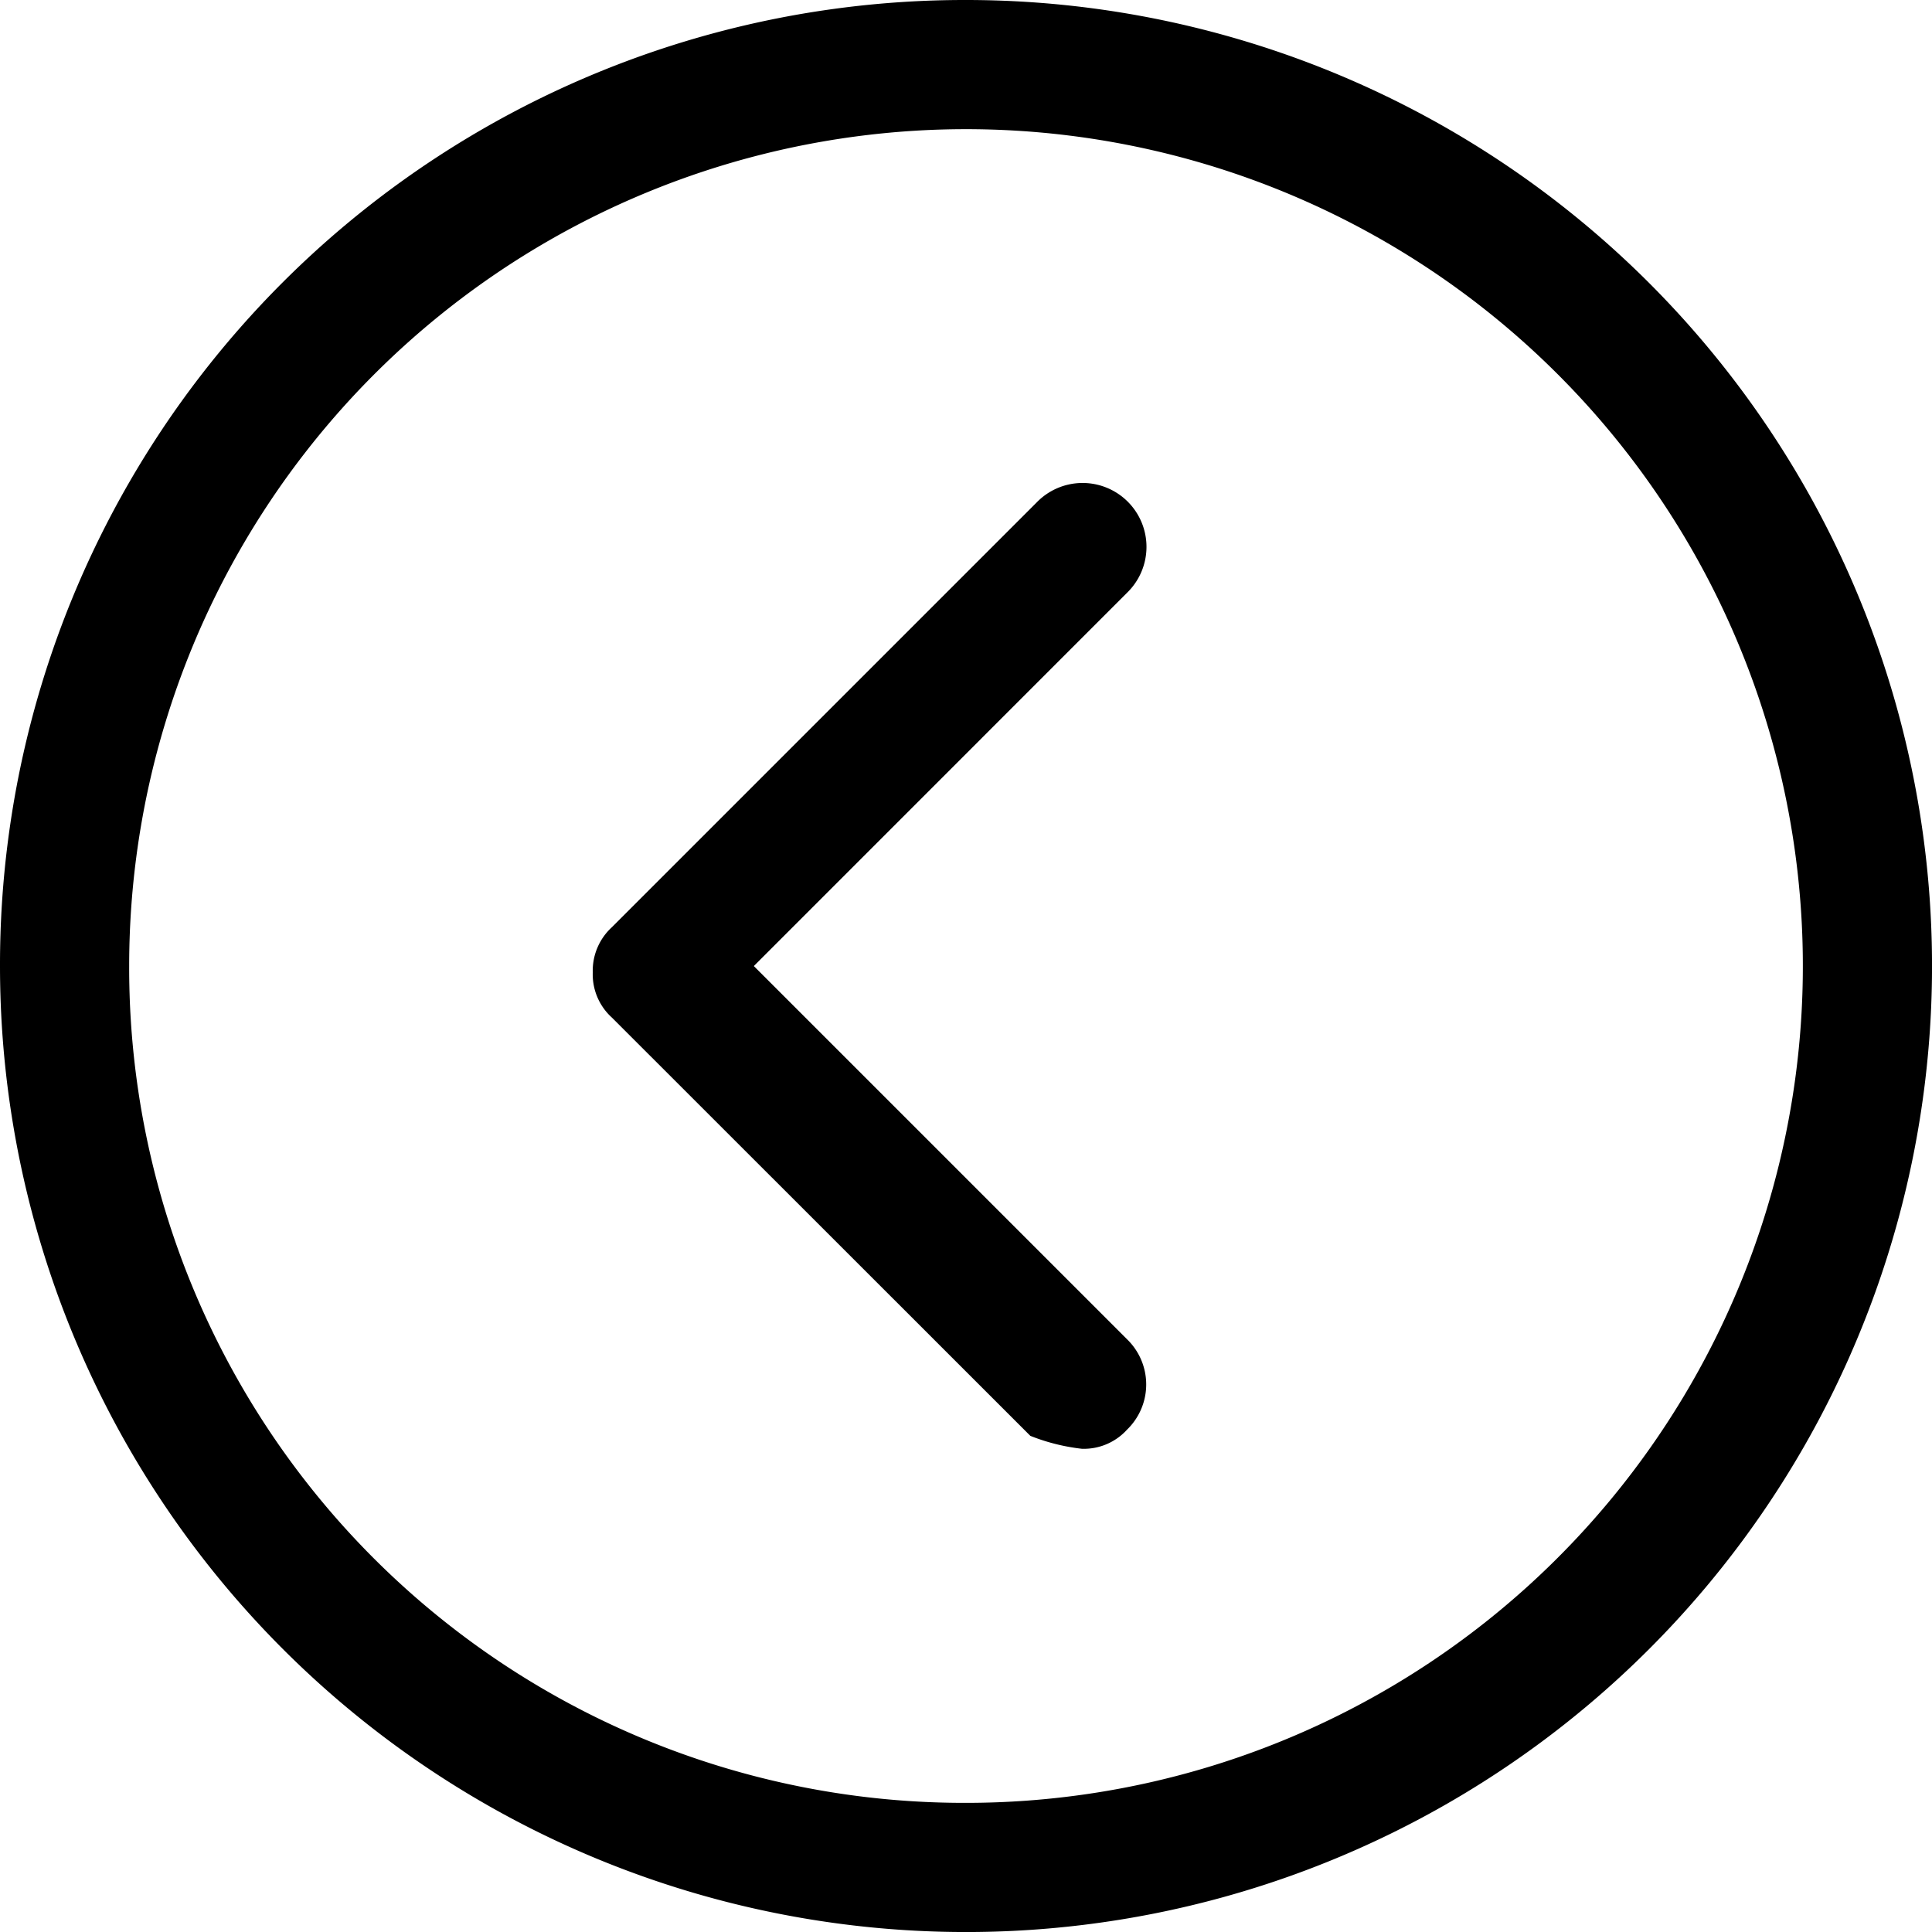
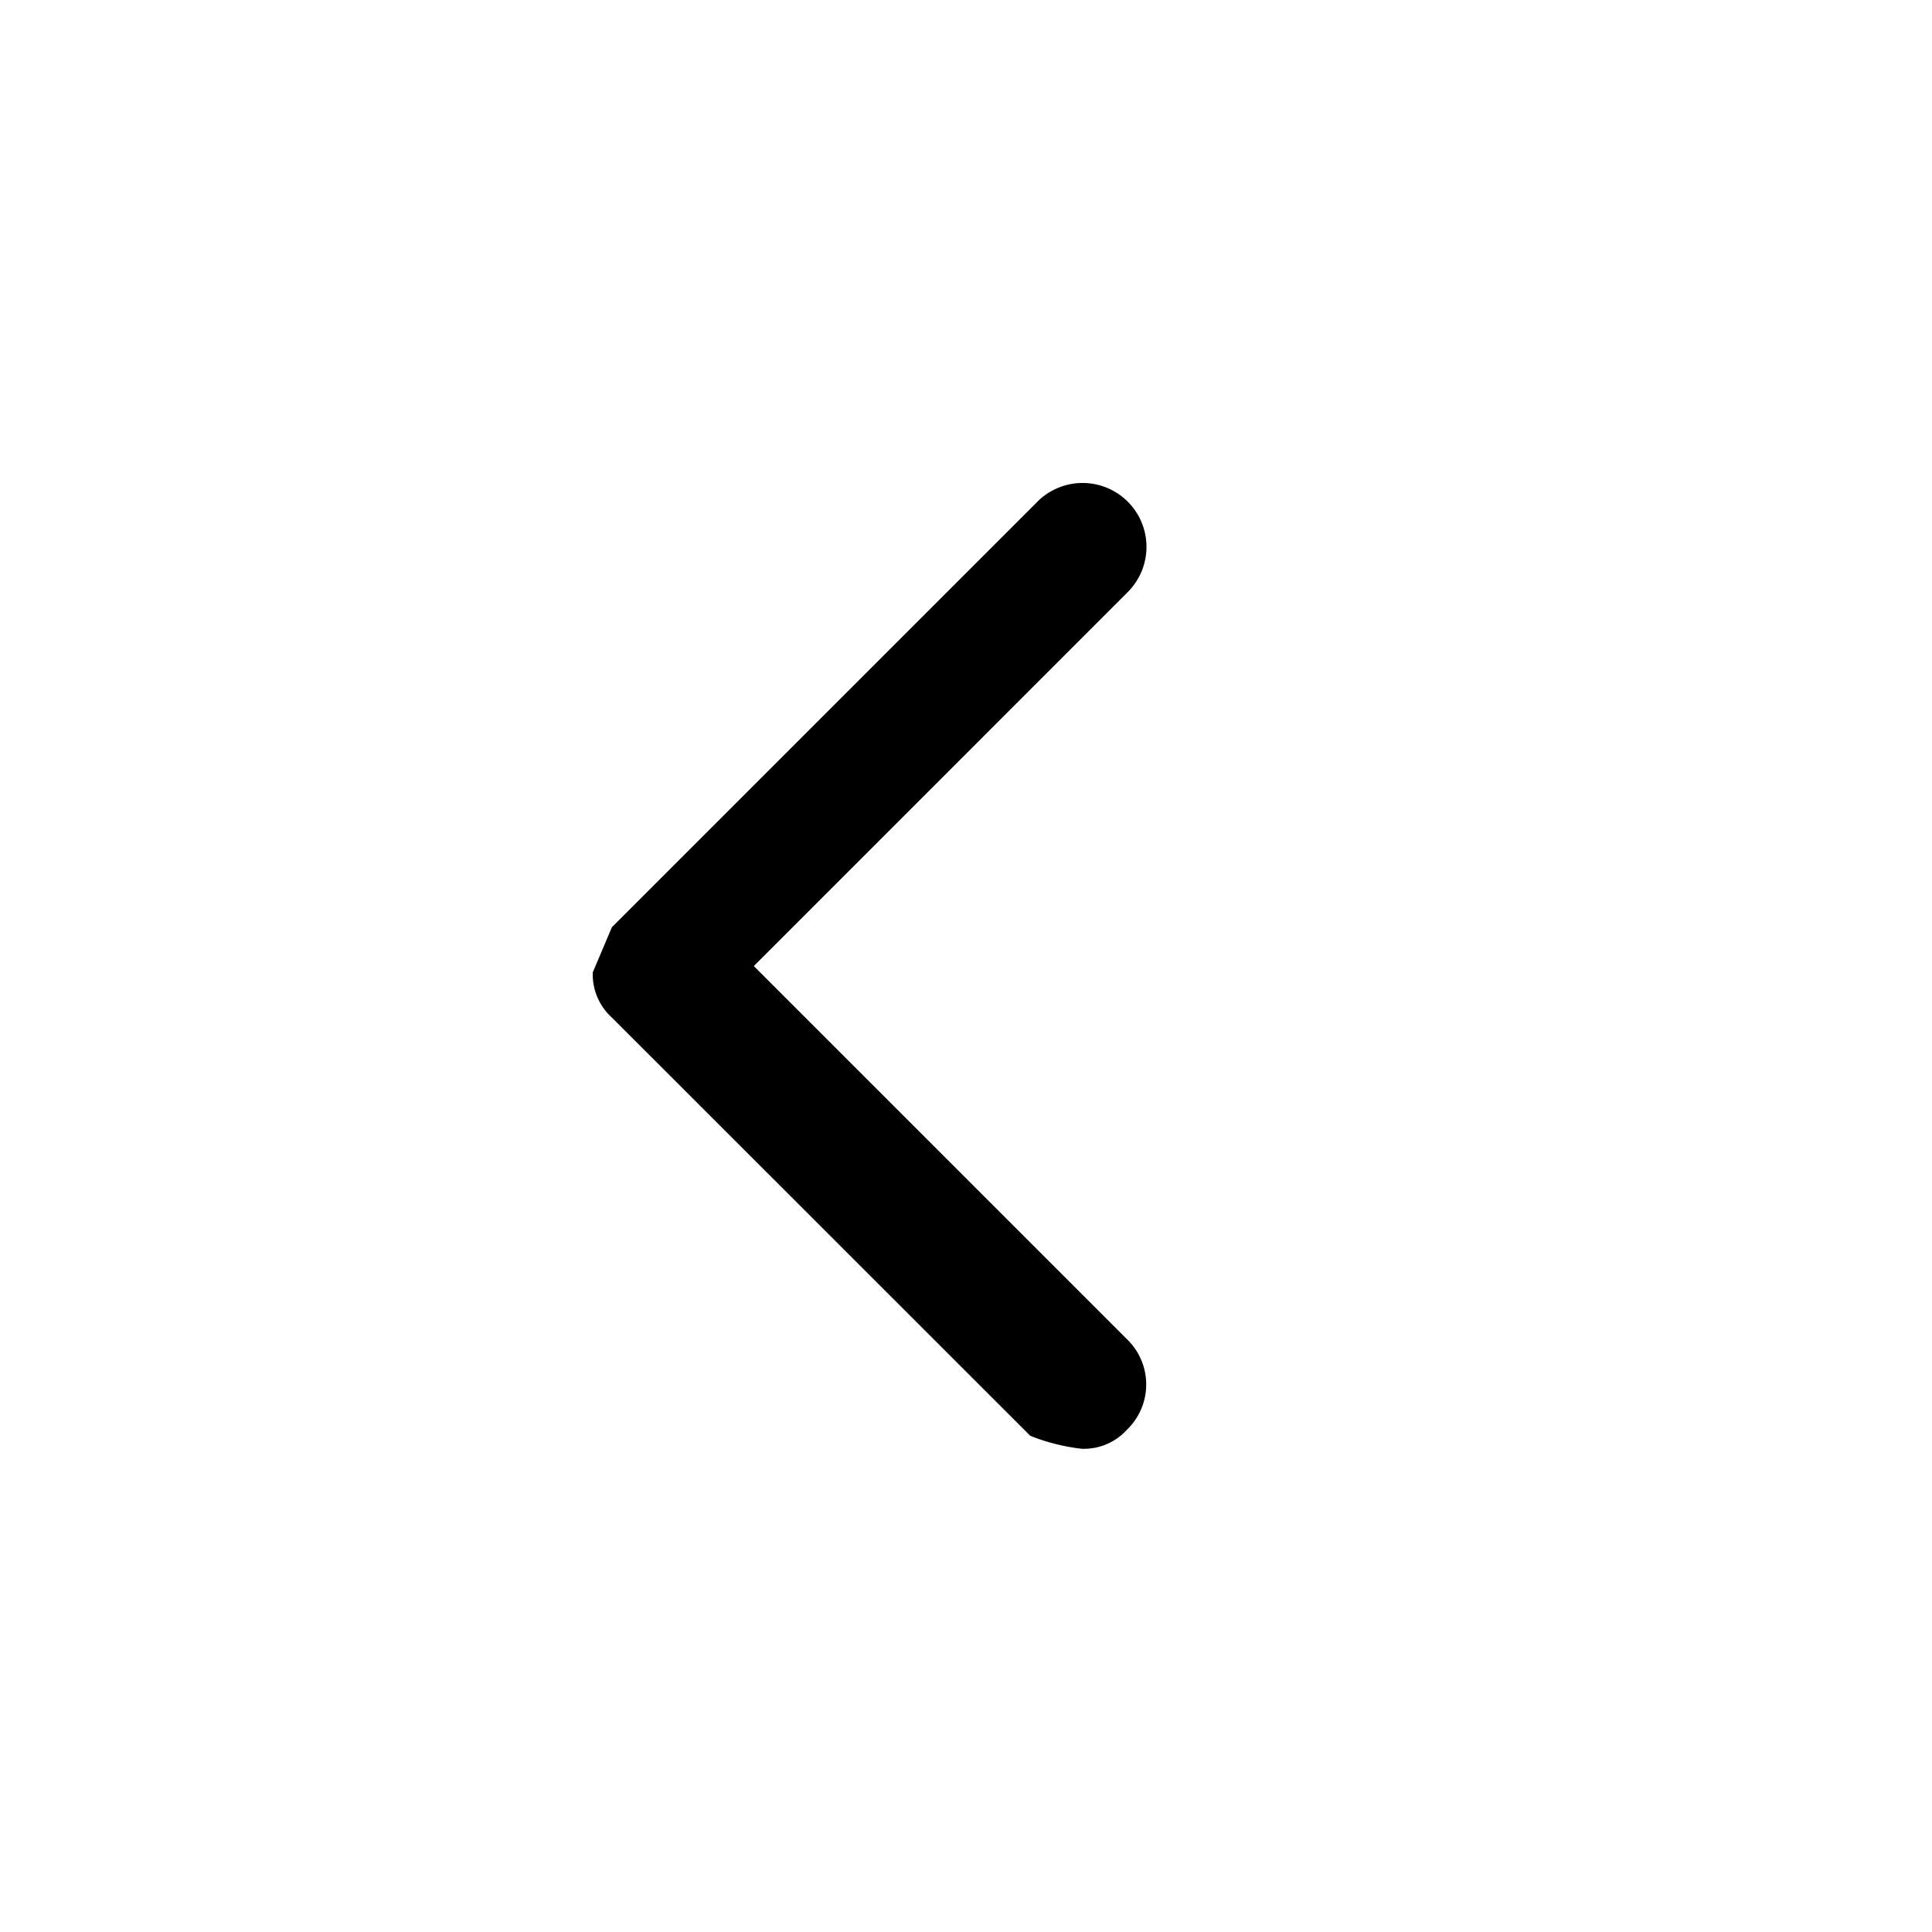
<svg xmlns="http://www.w3.org/2000/svg" id="right-arrow_3_" data-name="right-arrow (3)" width="54.695" height="54.695" viewBox="0 0 54.695 54.695">
  <g id="Group_2" data-name="Group 2">
    <g id="Group_1" data-name="Group 1">
-       <path id="Path_8" data-name="Path 8" d="M27.348,0A27.348,27.348,0,1,1,0,27.348,27.309,27.309,0,0,1,27.348,0Zm0,51.039A23.691,23.691,0,1,0,3.657,27.347,23.639,23.639,0,0,0,27.348,51.039Z" />
-     </g>
+       </g>
  </g>
  <g id="Group_4" data-name="Group 4" transform="translate(16.781 13.681)">
    <g id="Group_3" data-name="Group 3">
-       <path id="Path_9" data-name="Path 9" d="M138.154,97.2l12.026-12.026a1.809,1.809,0,1,1,2.558,2.558L142.172,98.3l10.566,10.566a1.78,1.78,0,0,1,0,2.558,1.65,1.65,0,0,1-1.279.542A5.667,5.667,0,0,1,150,111.6L138.154,99.759a1.65,1.65,0,0,1-.542-1.279A1.67,1.67,0,0,1,138.154,97.2Z" transform="translate(-137.612 -84.632)" />
+       <path id="Path_9" data-name="Path 9" d="M138.154,97.2l12.026-12.026a1.809,1.809,0,1,1,2.558,2.558L142.172,98.3l10.566,10.566a1.78,1.78,0,0,1,0,2.558,1.65,1.65,0,0,1-1.279.542A5.667,5.667,0,0,1,150,111.6L138.154,99.759a1.65,1.65,0,0,1-.542-1.279Z" transform="translate(-137.612 -84.632)" />
    </g>
  </g>
</svg>